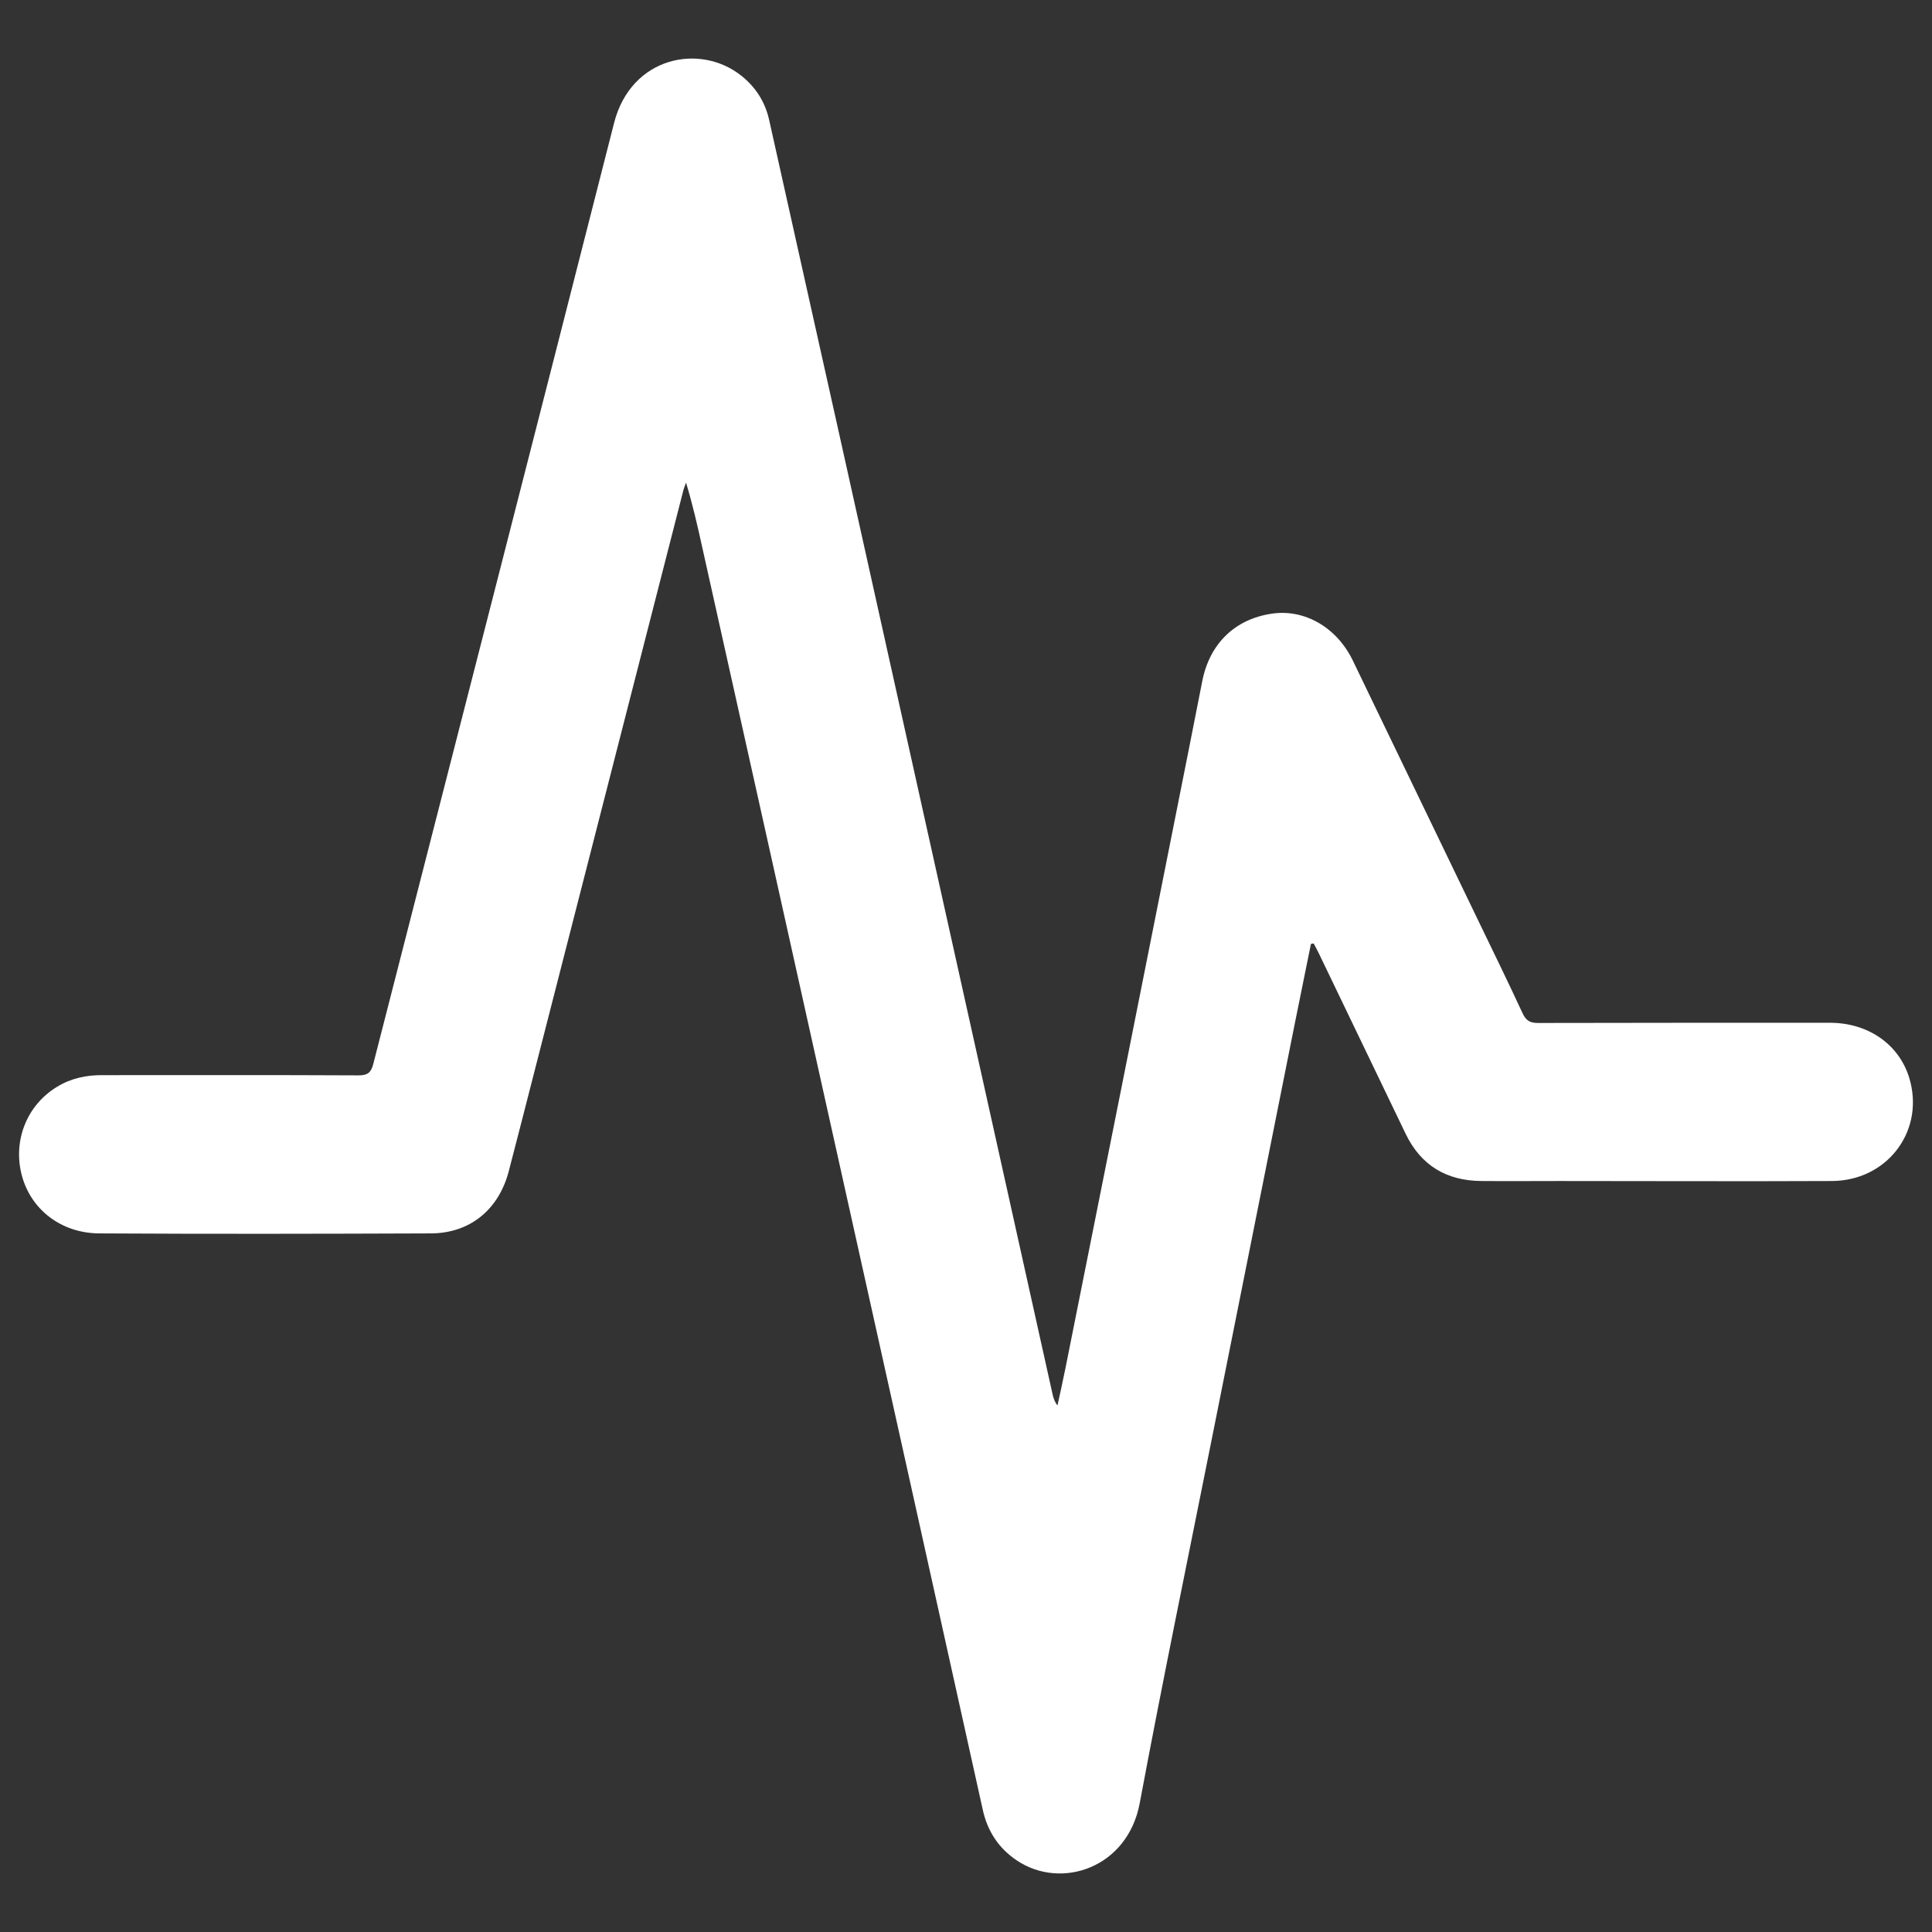
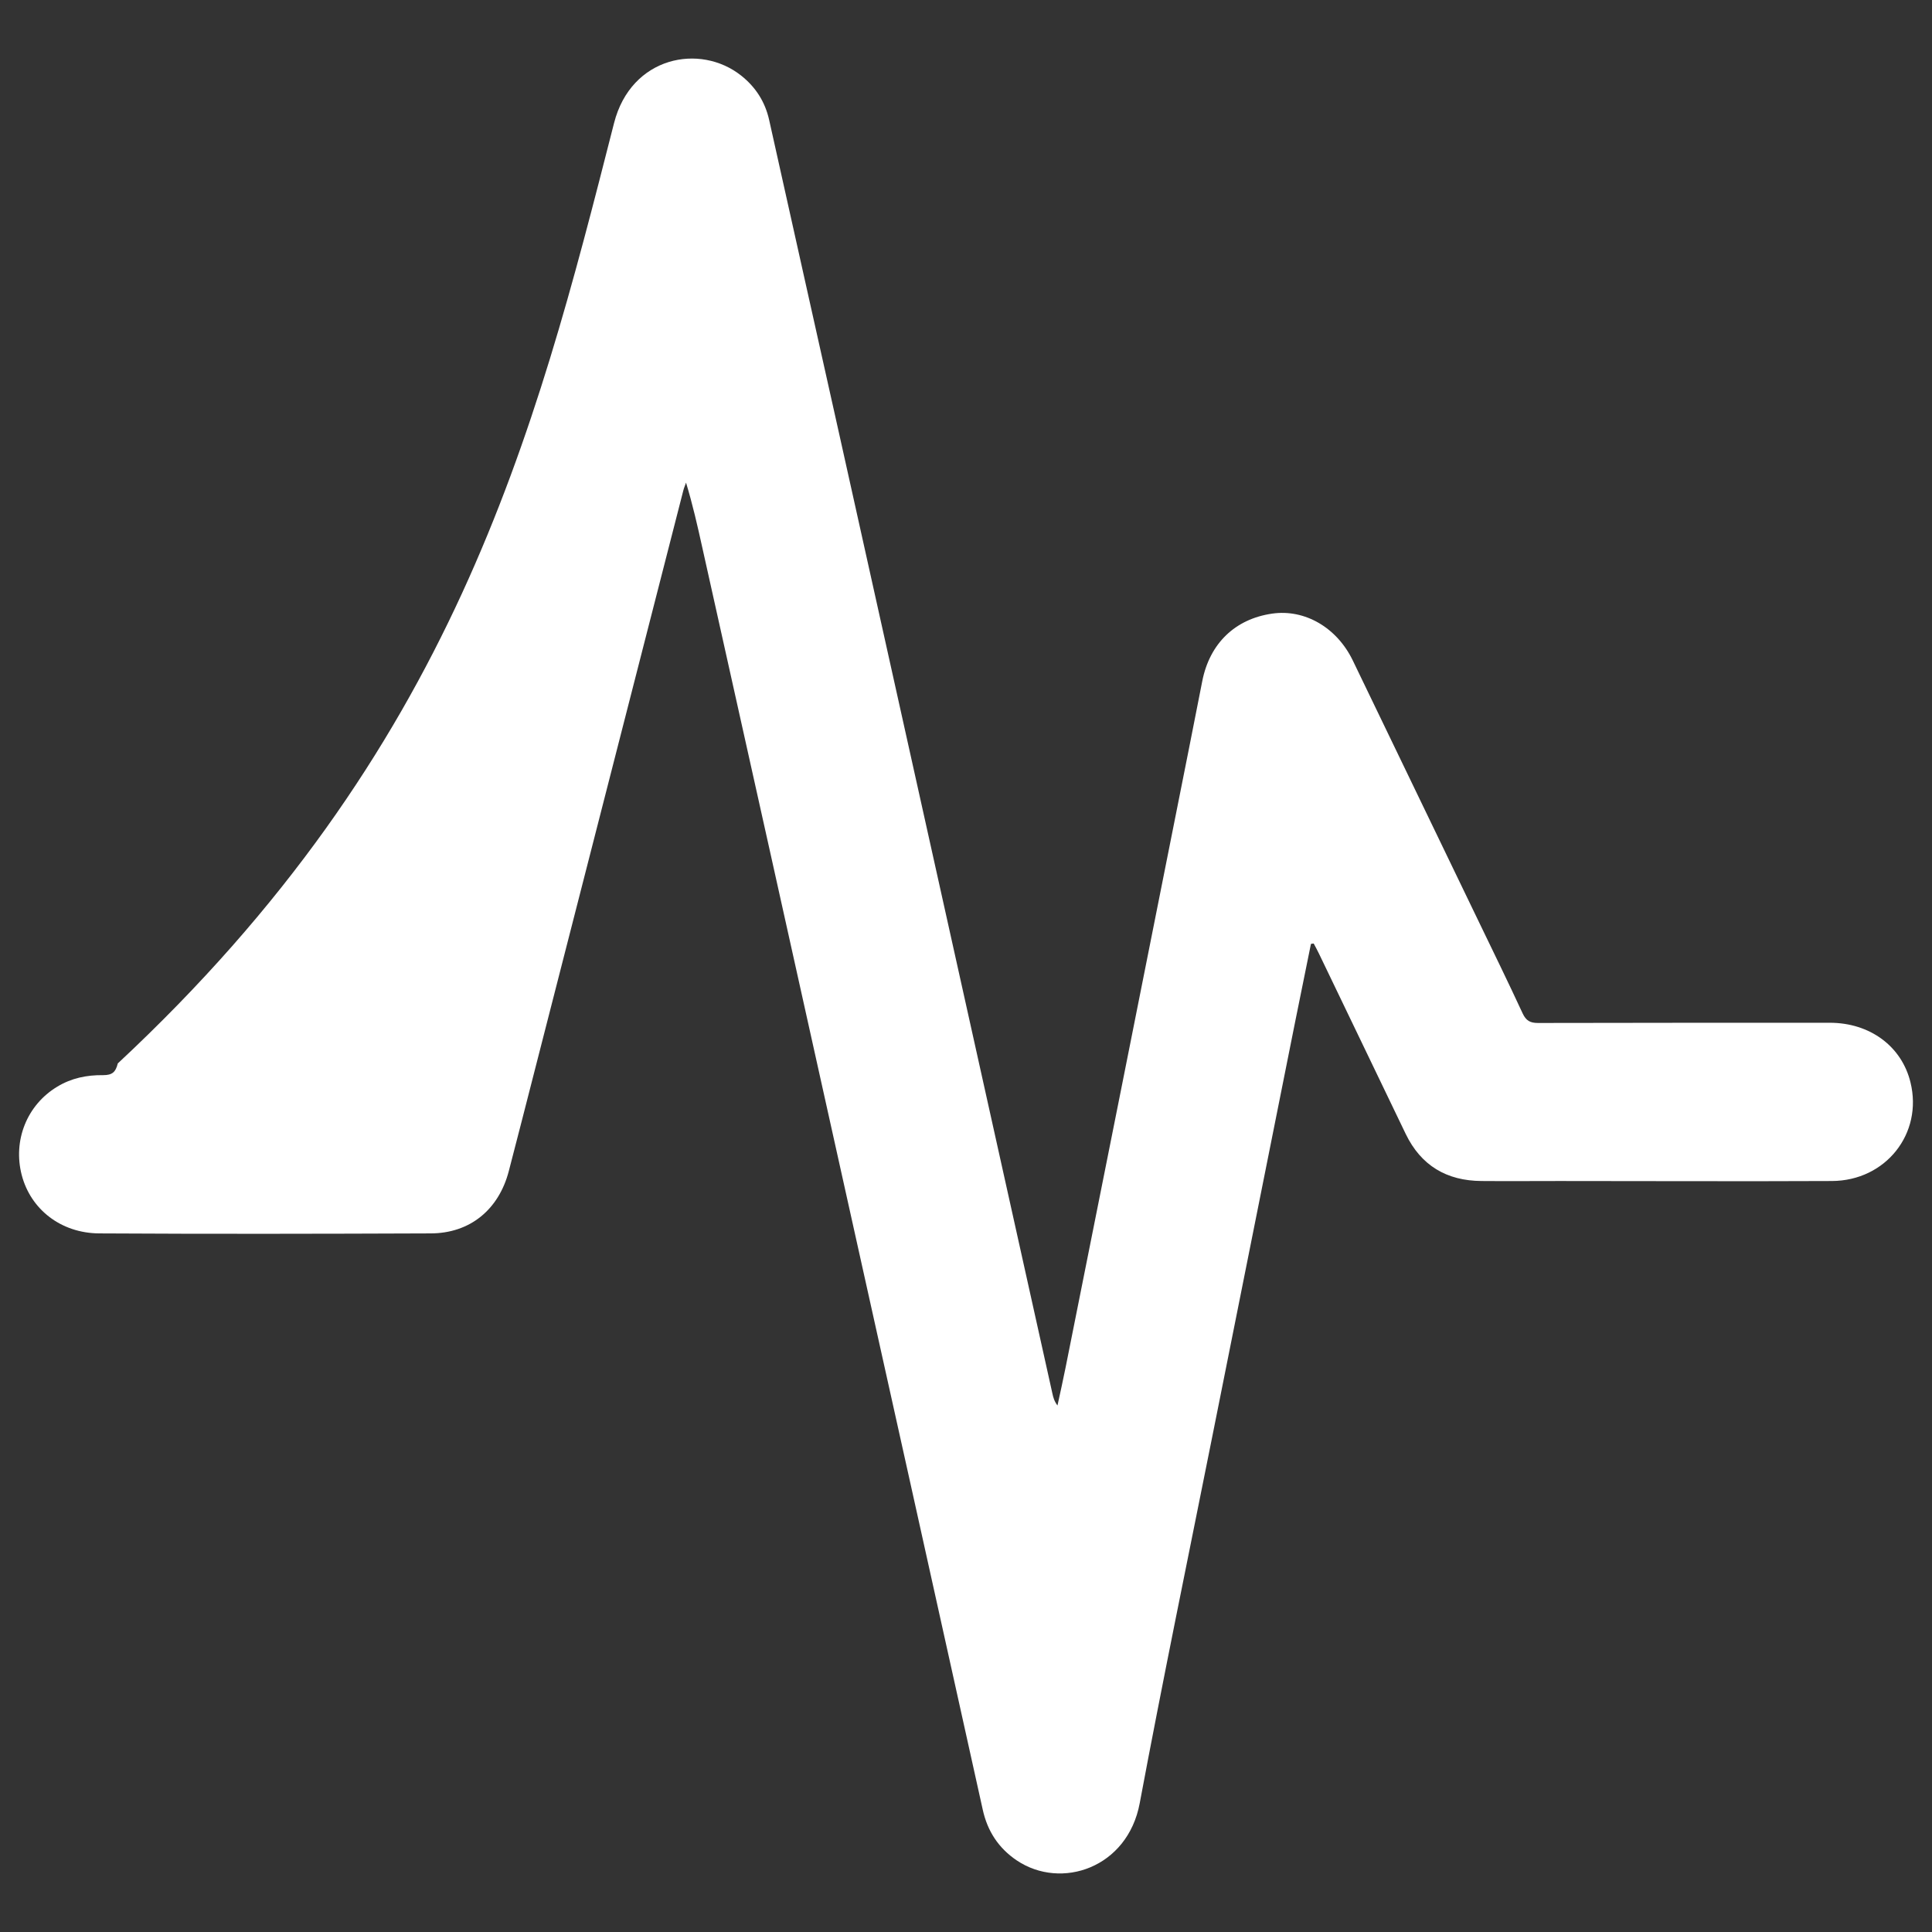
<svg xmlns="http://www.w3.org/2000/svg" version="1.1" id="Layer_1" x="0px" y="0px" viewBox="0 0 907.1 907.1" style="enable-background:new 0 0 907.1 907.1;" xml:space="preserve">
  <rect x="0" y="0" width="907.1" height="907.1" fill="#333333" stroke="none" />
  <style type="text/css">
	.st0{fill:#FFFFFF;}
</style>
  <g>
-     <path class="st0" d="M615.5,443.2c-2.5,12.3-5,24.7-7.5,37c-12.9,64.6-25.8,129.2-38.7,193.7c-11.5,57.6-23.4,115.1-34.2,172.8   c-5.7,30.3-36.8,40.8-57.7,26.8c-8.6-5.8-13.8-13.8-16-23.9c-22.7-102.4-45.4-204.9-68.2-307.3c-21.1-95.1-42.3-190.3-63.5-285.4   c-2.2-10-4.5-20.1-7.6-30.3c-0.4,1.3-1,2.5-1.3,3.8c-25.3,98.7-50.6,197.5-75.9,296.2c-2,7.7-4,15.5-6,23.2   c-4.7,18.1-18.2,29.3-36.8,29.3c-51.8,0.2-103.7,0.3-155.5,0c-18-0.1-32.2-11.3-36.4-27.4c-4.2-16.2,2.4-32.9,16.7-41.5   c6.6-4,13.8-5.5,21.5-5.4c40,0,80-0.1,120,0.1c4.3,0,5.9-1.4,6.9-5.5C213,352.3,250.8,205.1,288.3,57.8c8-31.4,40.4-37.6,59.7-22.3   c6.8,5.4,11.2,12.3,13.1,20.7c11,49.2,21.9,98.4,32.9,147.5c20.2,90.9,40.4,181.8,60.6,272.7c13.2,59.3,26.3,118.5,39.5,177.8   c0.4,1.9,0.9,3.7,2.4,5.7c1.3-5.9,2.6-11.9,3.8-17.8c17.3-86.6,34.6-173.2,51.8-259.8c4.2-20.9,8.3-41.8,12.4-62.6   c3.5-17.6,15.4-29.1,32.8-31.6c15.3-2.2,30.4,6.5,37.9,22.1c19.6,40.6,39.2,81.2,58.8,121.9c7,14.5,14.1,29,20.9,43.7   c1.6,3.4,3.5,4.5,7.2,4.5c45.7-0.1,91.3-0.1,137-0.1c18.9,0,33.8,11.1,37.9,28c5.9,24-11.6,46.2-36.9,46.3c-42.7,0.2-85.3,0-128,0   c-12.2,0-24.3,0.1-36.5,0c-16.3-0.1-28.4-7.2-35.6-22.1c-13.6-28.2-27.1-56.4-40.7-84.6c-0.8-1.6-1.6-3.2-2.5-4.8   C616.3,443,615.9,443.1,615.5,443.2z" />
+     <path class="st0" d="M615.5,443.2c-2.5,12.3-5,24.7-7.5,37c-12.9,64.6-25.8,129.2-38.7,193.7c-11.5,57.6-23.4,115.1-34.2,172.8   c-5.7,30.3-36.8,40.8-57.7,26.8c-8.6-5.8-13.8-13.8-16-23.9c-22.7-102.4-45.4-204.9-68.2-307.3c-21.1-95.1-42.3-190.3-63.5-285.4   c-2.2-10-4.5-20.1-7.6-30.3c-0.4,1.3-1,2.5-1.3,3.8c-25.3,98.7-50.6,197.5-75.9,296.2c-2,7.7-4,15.5-6,23.2   c-4.7,18.1-18.2,29.3-36.8,29.3c-51.8,0.2-103.7,0.3-155.5,0c-18-0.1-32.2-11.3-36.4-27.4c-4.2-16.2,2.4-32.9,16.7-41.5   c6.6-4,13.8-5.5,21.5-5.4c4.3,0,5.9-1.4,6.9-5.5C213,352.3,250.8,205.1,288.3,57.8c8-31.4,40.4-37.6,59.7-22.3   c6.8,5.4,11.2,12.3,13.1,20.7c11,49.2,21.9,98.4,32.9,147.5c20.2,90.9,40.4,181.8,60.6,272.7c13.2,59.3,26.3,118.5,39.5,177.8   c0.4,1.9,0.9,3.7,2.4,5.7c1.3-5.9,2.6-11.9,3.8-17.8c17.3-86.6,34.6-173.2,51.8-259.8c4.2-20.9,8.3-41.8,12.4-62.6   c3.5-17.6,15.4-29.1,32.8-31.6c15.3-2.2,30.4,6.5,37.9,22.1c19.6,40.6,39.2,81.2,58.8,121.9c7,14.5,14.1,29,20.9,43.7   c1.6,3.4,3.5,4.5,7.2,4.5c45.7-0.1,91.3-0.1,137-0.1c18.9,0,33.8,11.1,37.9,28c5.9,24-11.6,46.2-36.9,46.3c-42.7,0.2-85.3,0-128,0   c-12.2,0-24.3,0.1-36.5,0c-16.3-0.1-28.4-7.2-35.6-22.1c-13.6-28.2-27.1-56.4-40.7-84.6c-0.8-1.6-1.6-3.2-2.5-4.8   C616.3,443,615.9,443.1,615.5,443.2z" />
  </g>
</svg>